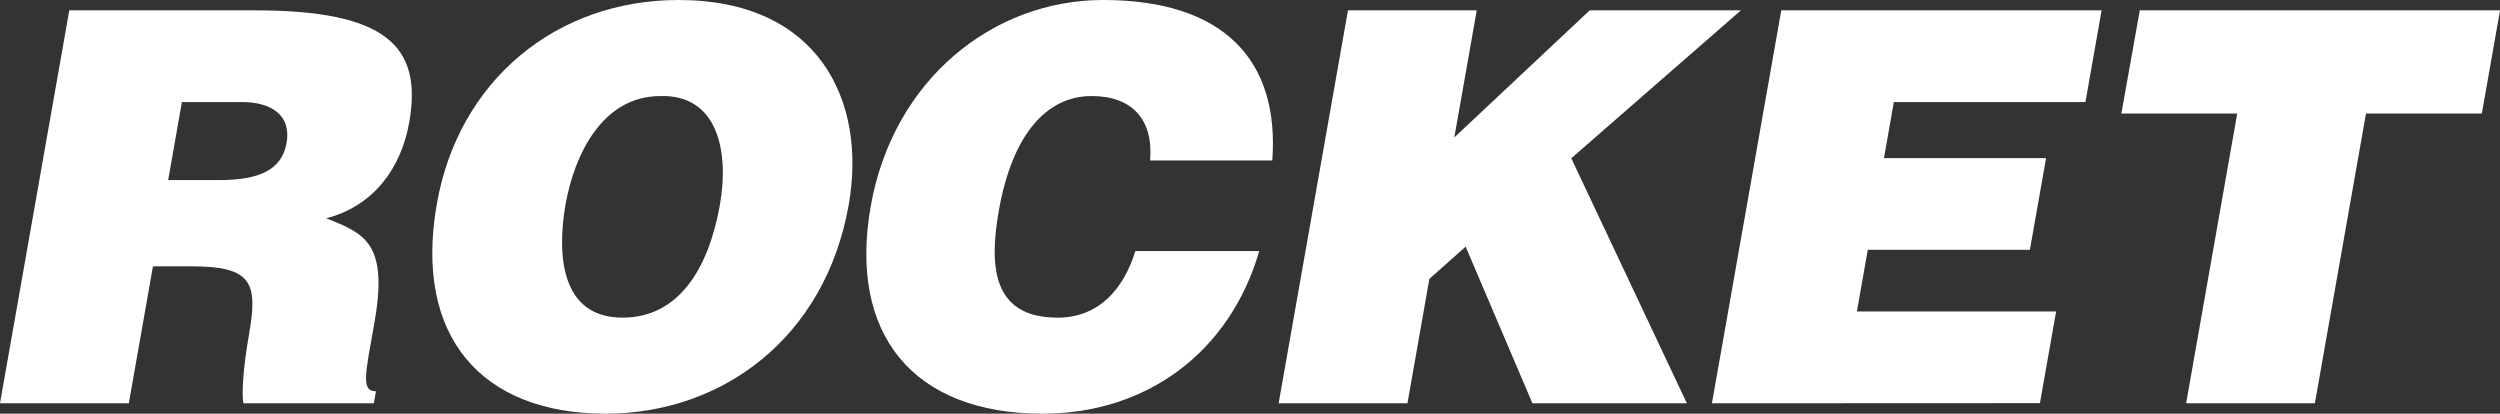
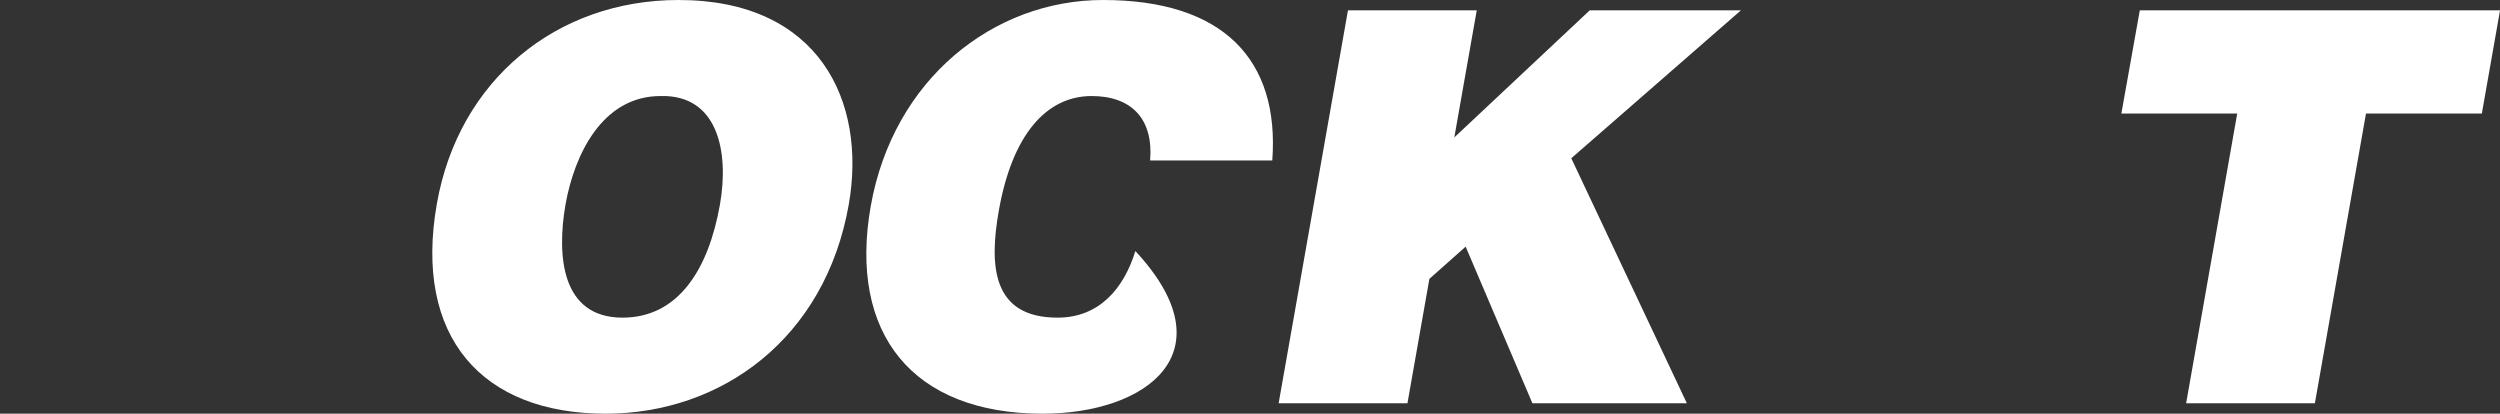
<svg xmlns="http://www.w3.org/2000/svg" viewBox="0 0 668.99 110.7">
  <rect x="0" y="0" width="668.99" height="110.7" fill="#333333" stroke="none" />
  <defs>
    <style>.cls-1{fill:#fff;}</style>
  </defs>
  <g id="レイヤー_2" data-name="レイヤー 2">
    <g id="layout">
-       <path class="cls-1" d="M40.93,71.27l-6.46,36.65H0L18.54,2.77H68.2c35.05,0,44.91,9.5,41.31,29.94-2.14,12.12-9.35,22.35-22.21,25.71,10.38,4.09,16.63,6.71,12.9,27.89-2.42,13.73-3.68,18.4.4,18.4l-.56,3.21H65.13c-.46-2.33-.15-9,1.5-18.4,2.42-13.72.88-18.25-15.18-18.25ZM45,48.19H58.58c10.66,0,16.82-2.63,18.11-9.93S72.78,27.31,64.75,27.31H48.68Z" />
      <path class="cls-1" d="M227.12,54.77c-6.31,35.78-34,55.93-65.07,55.93-33,0-51.45-20.45-45.14-56.23,5.82-33,32-54.47,64.66-54.47C219.11,0,232,27,227.12,54.77Zm-75.8,0C149,68.2,150.08,85,166.58,85c14.9,0,23-12.86,26.07-30.23,2.53-14.32-.64-29.5-15.9-29.07C161.12,25.7,153.67,41.48,151.32,54.77Z" />
-       <path class="cls-1" d="M307.77,42.94c.91-11-4.85-17.24-15.65-17.24-12.13,0-21.26,10.37-24.84,30.67C264.68,71.12,265.45,85,283,85c11.1,0,17.72-7.74,20.82-17.82h33.15C329.08,94.34,306.77,110.7,279,110.7c-34.75,0-52-21.32-46-55.5,6-34,32.81-55.2,62.17-55.2,32.13,0,47.28,15.92,45.29,42.94Z" />
+       <path class="cls-1" d="M307.77,42.94c.91-11-4.85-17.24-15.65-17.24-12.13,0-21.26,10.37-24.84,30.67C264.68,71.12,265.45,85,283,85c11.1,0,17.72-7.74,20.82-17.82C329.08,94.34,306.77,110.7,279,110.7c-34.75,0-52-21.32-46-55.5,6-34,32.81-55.2,62.17-55.2,32.13,0,47.28,15.92,45.29,42.94Z" />
      <path class="cls-1" d="M360.71,2.77h34.46l-6,34,36.23-34h40.46L420.47,42.35l30.93,65.57H410.07L392.2,66l-9.7,8.62-5.87,33.29H342.16Z" />
-       <path class="cls-1" d="M458.11,107.92,476.66,2.77h85.72l-4.32,24.54H506.79l-2.65,15h43.38l-4.33,24.54H499.81l-2.91,16.5h53.31l-4.33,24.53Z" />
      <path class="cls-1" d="M572.6,2.77H669l-4.87,27.61h-31l-13.68,77.54H585l13.67-77.54h-31Z" />
    </g>
  </g>
</svg>